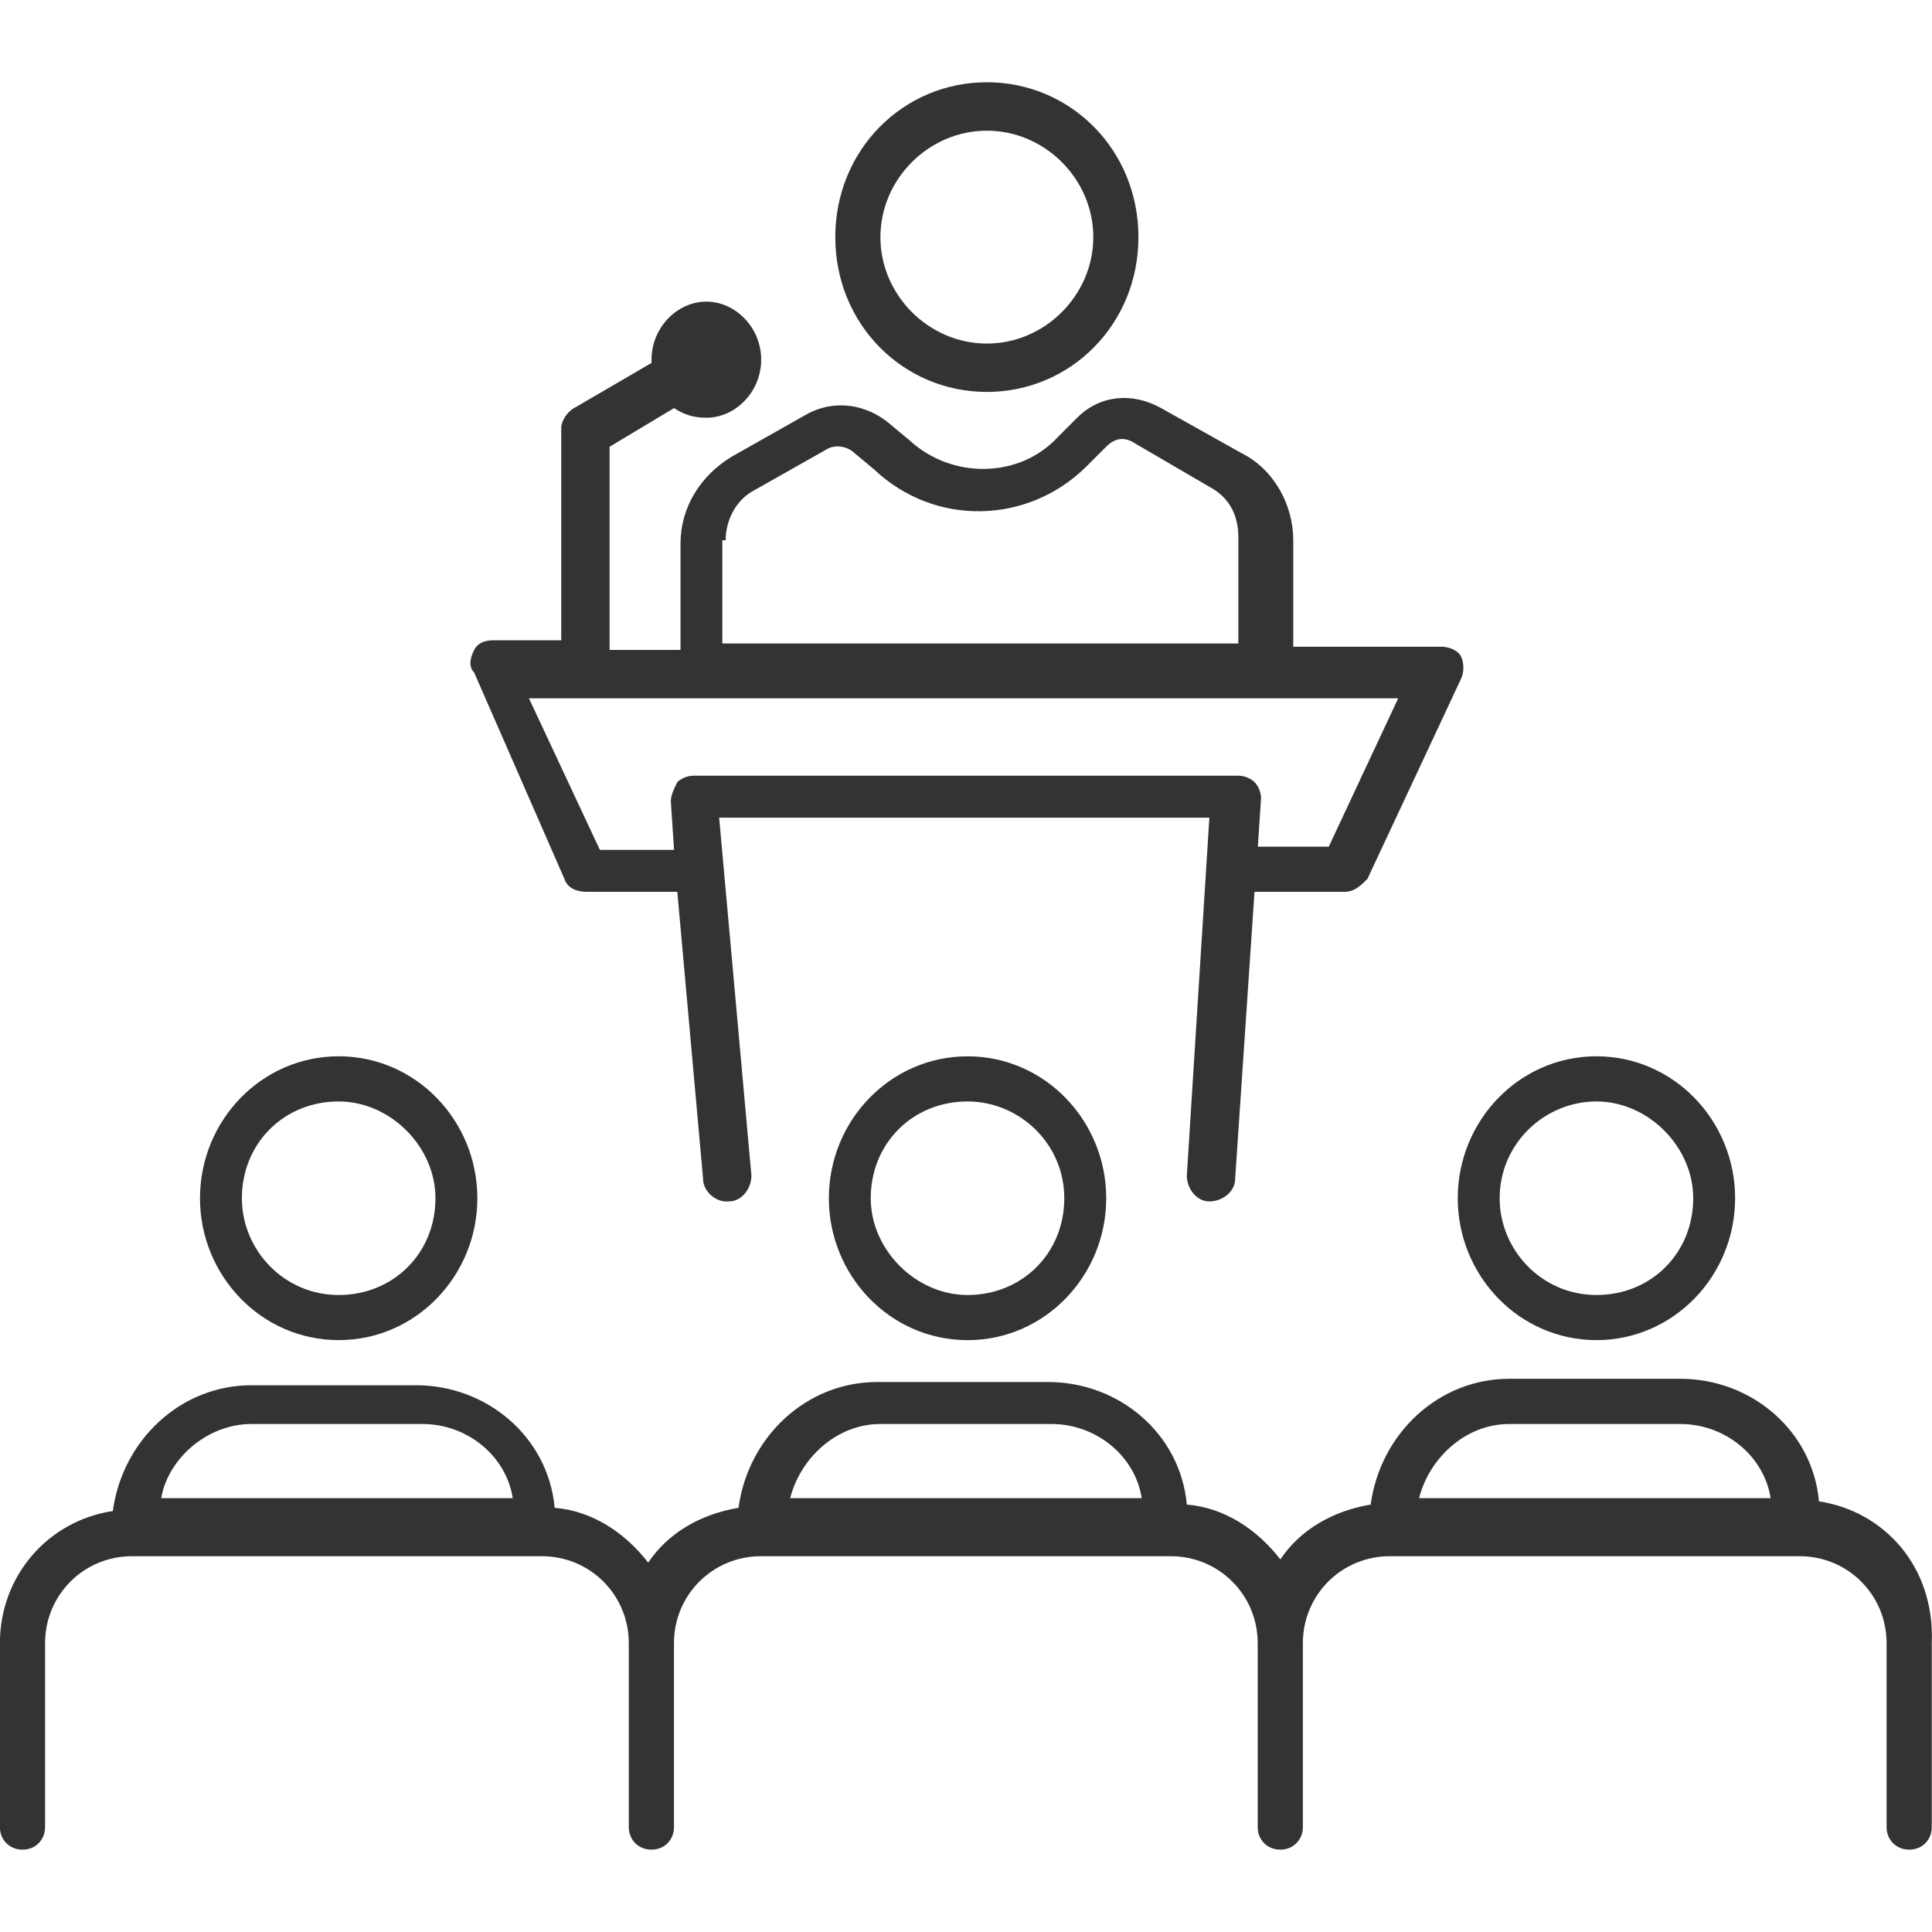
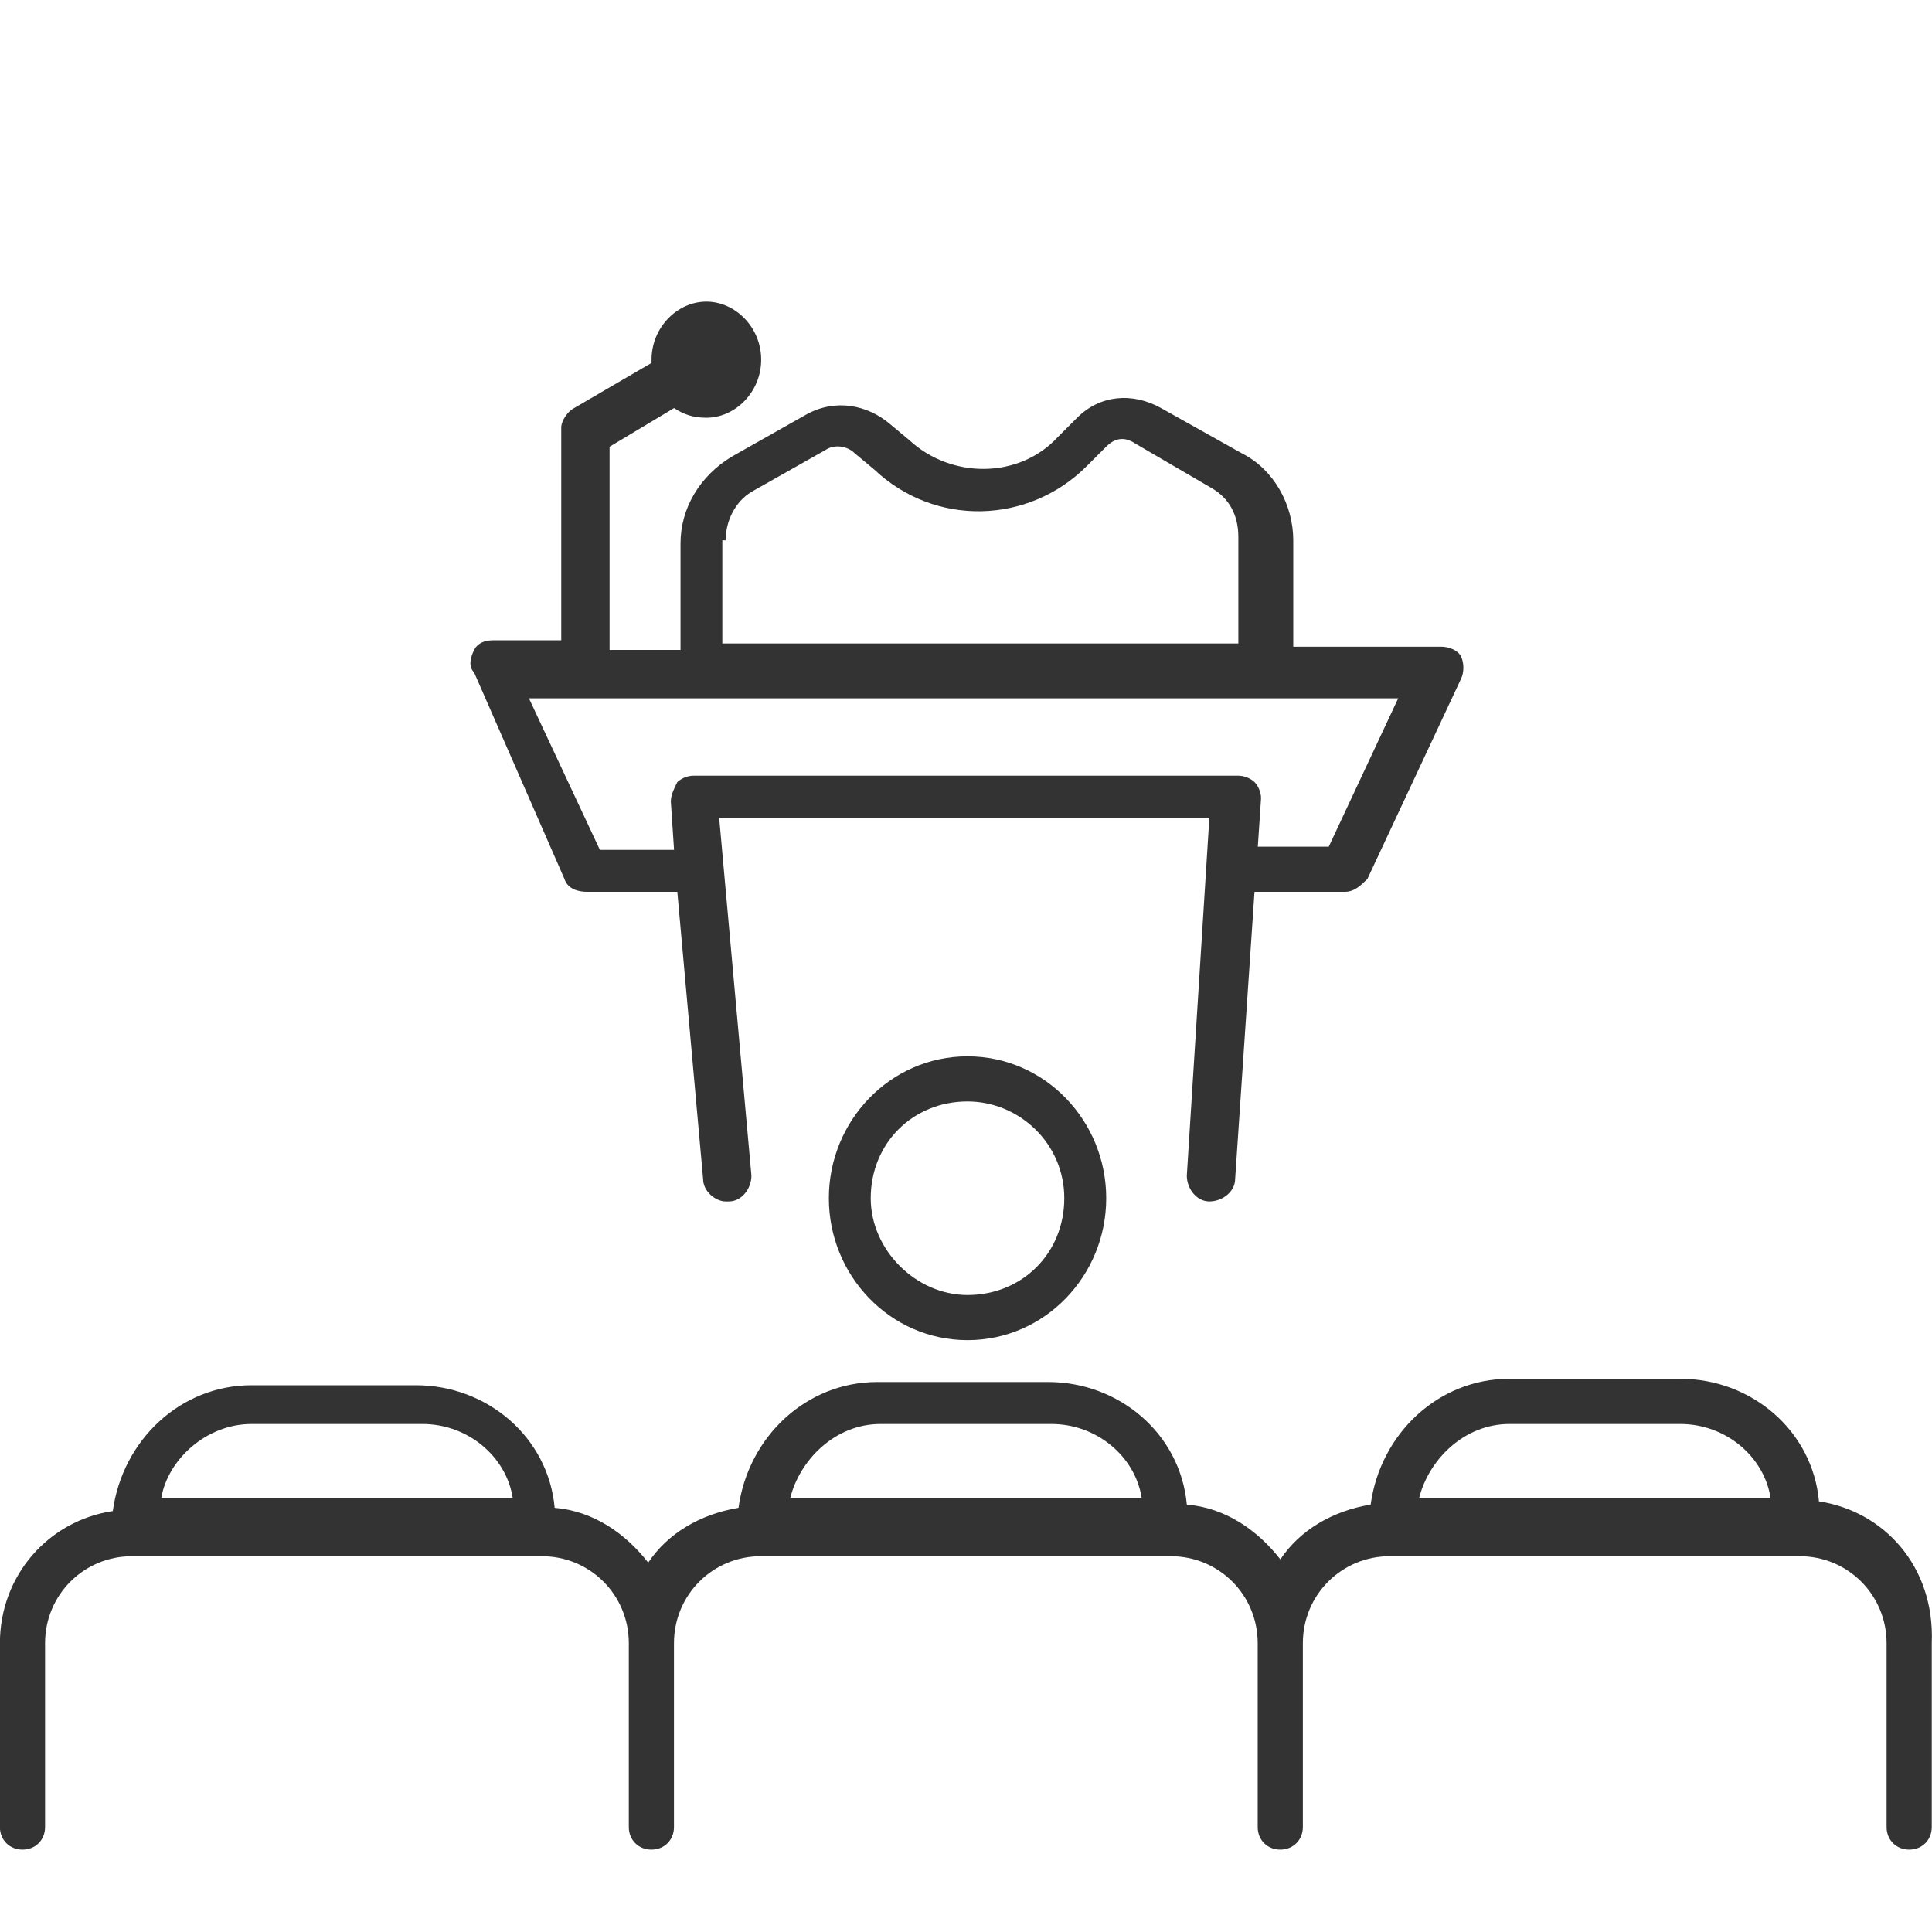
<svg xmlns="http://www.w3.org/2000/svg" version="1.1" width="64" height="64" viewBox="0 0 64 64">
  <path fill="#333" d="M18.697 29.116c0.107 0.32 0.427 0.427 0.749 0.427h2.991l0.854 9.509c0 0.427 0.427 0.747 0.747 0.747h0.107c0.427 0 0.747-0.427 0.747-0.854l-1.069-11.859h16.239l-0.747 11.859c0 0.427 0.32 0.854 0.747 0.854s0.854-0.32 0.854-0.747l0.641-9.509h2.991c0.32 0 0.534-0.214 0.749-0.427l3.099-6.624c0.107-0.214 0.107-0.534 0-0.749s-0.427-0.32-0.641-0.32h-4.914v-3.526c0-1.176-0.641-2.35-1.71-2.884l-2.671-1.496c-0.961-0.534-2.030-0.427-2.777 0.32l-0.641 0.641c-1.281 1.389-3.526 1.389-4.914 0.107l-0.641-0.534c-0.749-0.641-1.816-0.854-2.777-0.32l-2.457 1.389c-1.069 0.641-1.71 1.71-1.71 2.884v3.526h-2.35v-6.731l2.137-1.281c0.32 0.214 0.641 0.32 1.069 0.32 0.961 0 1.816-0.854 1.816-1.923s-0.854-1.923-1.816-1.923-1.816 0.854-1.816 1.923v0.107l-2.564 1.496c-0.214 0.107-0.427 0.427-0.427 0.641v7.051h-2.244c-0.32 0-0.534 0.107-0.641 0.32-0.107 0.214-0.214 0.534 0 0.749l2.991 6.837zM23.931 17.897h0.107c0-0.641 0.32-1.281 0.854-1.603l2.457-1.389c0.32-0.214 0.749-0.107 0.961 0.107l0.641 0.534c2.030 1.923 5.129 1.816 7.051-0.107l0.641-0.641c0.32-0.32 0.641-0.32 0.961-0.107l2.564 1.496c0.534 0.32 0.854 0.854 0.854 1.603v3.526h-17.094v-3.419zM46.317 23.133l-2.3 4.914h-2.35l0.107-1.603c0-0.214-0.107-0.427-0.214-0.534s-0.32-0.214-0.534-0.214h-18.056c-0.214 0-0.427 0.107-0.534 0.214-0.107 0.214-0.214 0.427-0.214 0.641l0.107 1.603h-2.457l-2.35-5.021h28.796z" />
-   <path fill="#333" d="M32.691 12.983c2.777 0 5.021-2.243 5.021-5.129s-2.244-5.129-5.021-5.129-5.021 2.243-5.021 5.129 2.243 5.129 5.021 5.129zM32.691 4.329c1.923 0 3.526 1.603 3.526 3.526s-1.603 3.526-3.526 3.526-3.526-1.603-3.526-3.526 1.603-3.526 3.526-3.526z" />
-   <path fill="#333" d="M27.457 39.693c0 2.564 2.030 4.701 4.594 4.701s4.594-2.137 4.594-4.701-2.030-4.701-4.594-4.701-4.594 2.137-4.594 4.701zM35.256 39.693c0 1.816-1.389 3.206-3.206 3.206-1.71 0-3.206-1.496-3.206-3.206 0-1.816 1.389-3.206 3.206-3.206 1.71 0 3.206 1.389 3.206 3.206z" />
-   <path fill="#333" d="M11.219 44.393c2.564 0 4.594-2.137 4.594-4.701s-2.030-4.701-4.594-4.701-4.594 2.137-4.594 4.701 2.030 4.701 4.594 4.701zM11.219 36.487c1.71 0 3.206 1.496 3.206 3.206 0 1.816-1.389 3.206-3.206 3.206s-3.206-1.496-3.206-3.206c0-1.816 1.389-3.206 3.206-3.206z" />
-   <path fill="#333" d="M52.884 44.393c2.564 0 4.594-2.137 4.594-4.701s-2.030-4.701-4.594-4.701-4.594 2.137-4.594 4.701 2.030 4.701 4.594 4.701zM52.884 36.487c1.71 0 3.206 1.496 3.206 3.206 0 1.816-1.389 3.206-3.206 3.206s-3.206-1.496-3.206-3.206c0-1.816 1.496-3.206 3.206-3.206z" />
+   <path fill="#333" d="M27.457 39.693c0 2.564 2.030 4.701 4.594 4.701s4.594-2.137 4.594-4.701-2.030-4.701-4.594-4.701-4.594 2.137-4.594 4.701M35.256 39.693c0 1.816-1.389 3.206-3.206 3.206-1.71 0-3.206-1.496-3.206-3.206 0-1.816 1.389-3.206 3.206-3.206 1.71 0 3.206 1.389 3.206 3.206z" />
  <path fill="#333" d="M60.256 49.734c-0.214-2.35-2.244-4.060-4.594-4.060h-5.663c-2.35 0-4.273 1.816-4.594 4.167-1.281 0.214-2.35 0.854-2.991 1.816-0.747-0.961-1.816-1.71-3.099-1.816-0.214-2.35-2.244-4.060-4.594-4.060h-5.663c-2.35 0-4.273 1.816-4.594 4.167-1.281 0.214-2.35 0.854-2.991 1.816-0.747-0.961-1.816-1.71-3.099-1.816-0.214-2.35-2.244-4.060-4.594-4.060h-5.449c-2.35 0-4.273 1.816-4.594 4.167-2.137 0.32-3.74 2.137-3.74 4.38v6.090c0 0.427 0.32 0.747 0.749 0.747s0.747-0.32 0.747-0.747v-6.090c0-1.603 1.281-2.884 2.884-2.884h13.569c1.603 0 2.884 1.281 2.884 2.884v6.090c0 0.427 0.32 0.747 0.749 0.747s0.747-0.32 0.747-0.747v-6.090c0-1.603 1.281-2.884 2.884-2.884h13.569c1.603 0 2.884 1.281 2.884 2.884v6.090c0 0.427 0.32 0.747 0.747 0.747s0.749-0.32 0.749-0.747v-6.090c0-1.603 1.281-2.884 2.884-2.884h13.569c1.603 0 2.884 1.281 2.884 2.884v6.090c0 0.427 0.32 0.747 0.749 0.747s0.747-0.32 0.747-0.747v-6.090c0.107-2.564-1.603-4.38-3.739-4.701zM5.341 49.629c0.214-1.281 1.496-2.457 2.991-2.457h5.663c1.496 0 2.777 1.069 2.991 2.457h-11.646zM26.176 49.629c0.32-1.281 1.496-2.457 2.991-2.457h5.663c1.496 0 2.777 1.069 2.991 2.457h-11.646zM47.009 49.629c0.32-1.281 1.496-2.457 2.991-2.457h5.663c1.496 0 2.777 1.069 2.991 2.457h-11.646z" />
</svg>